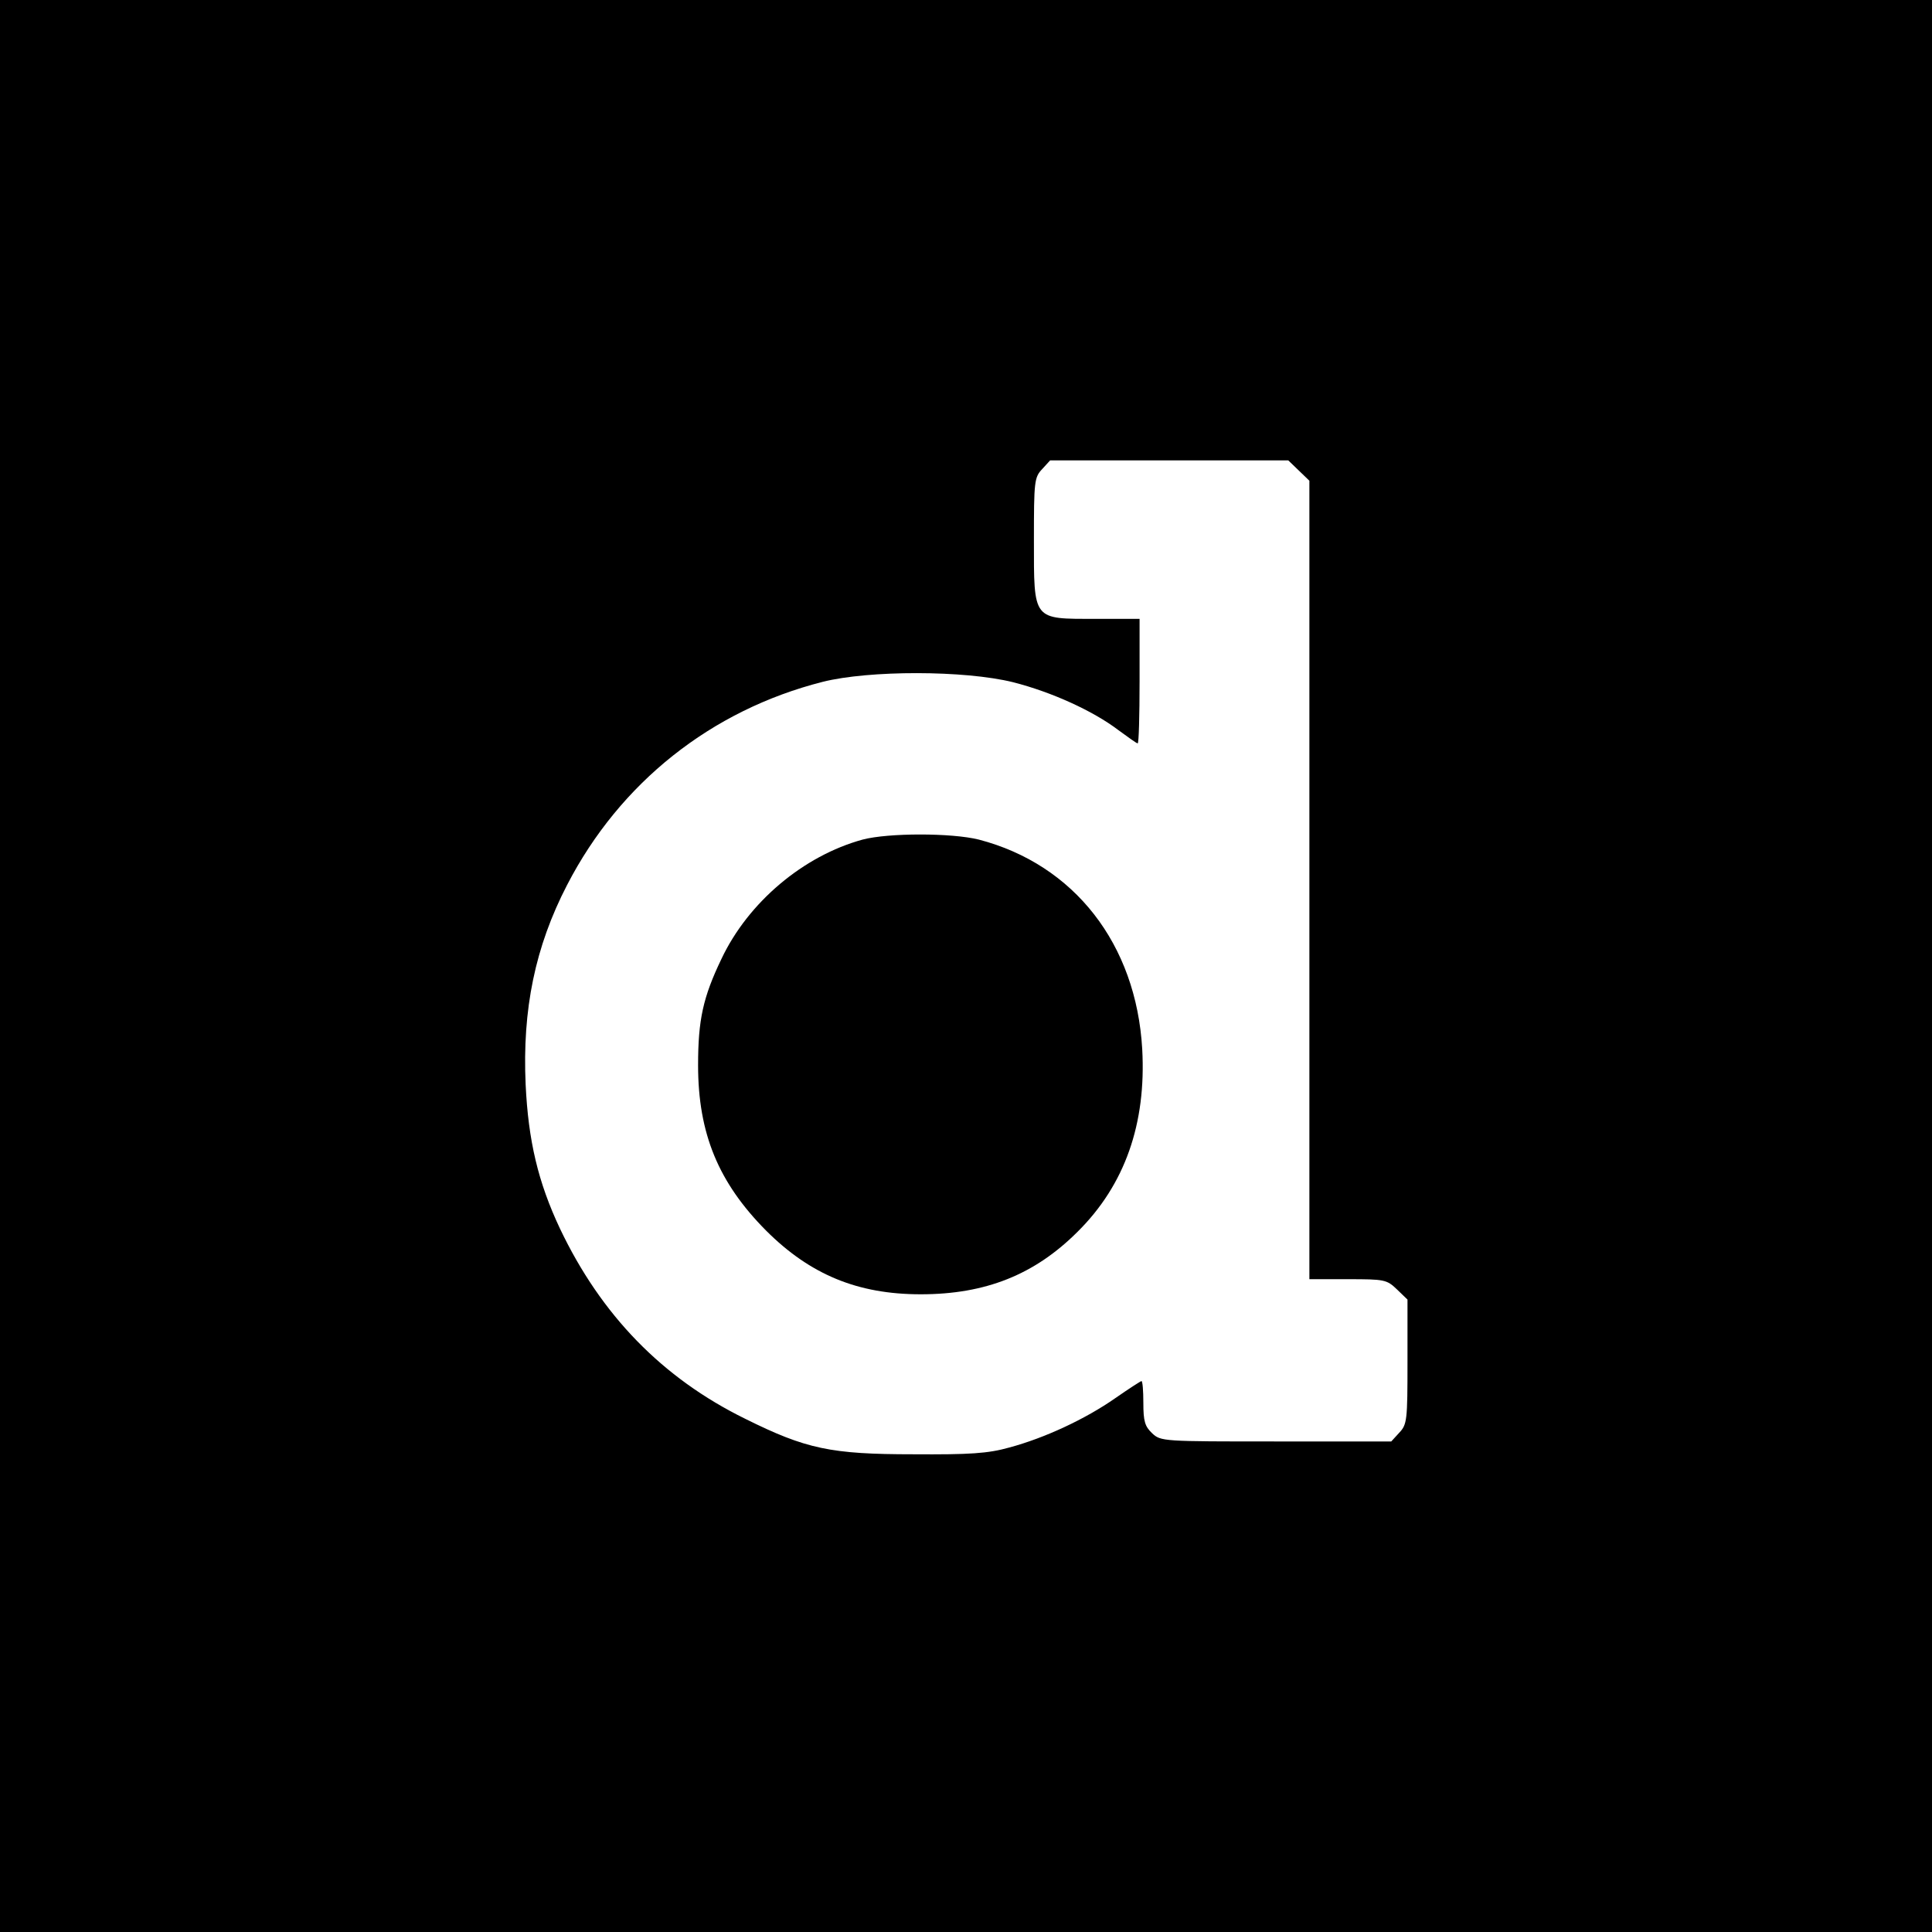
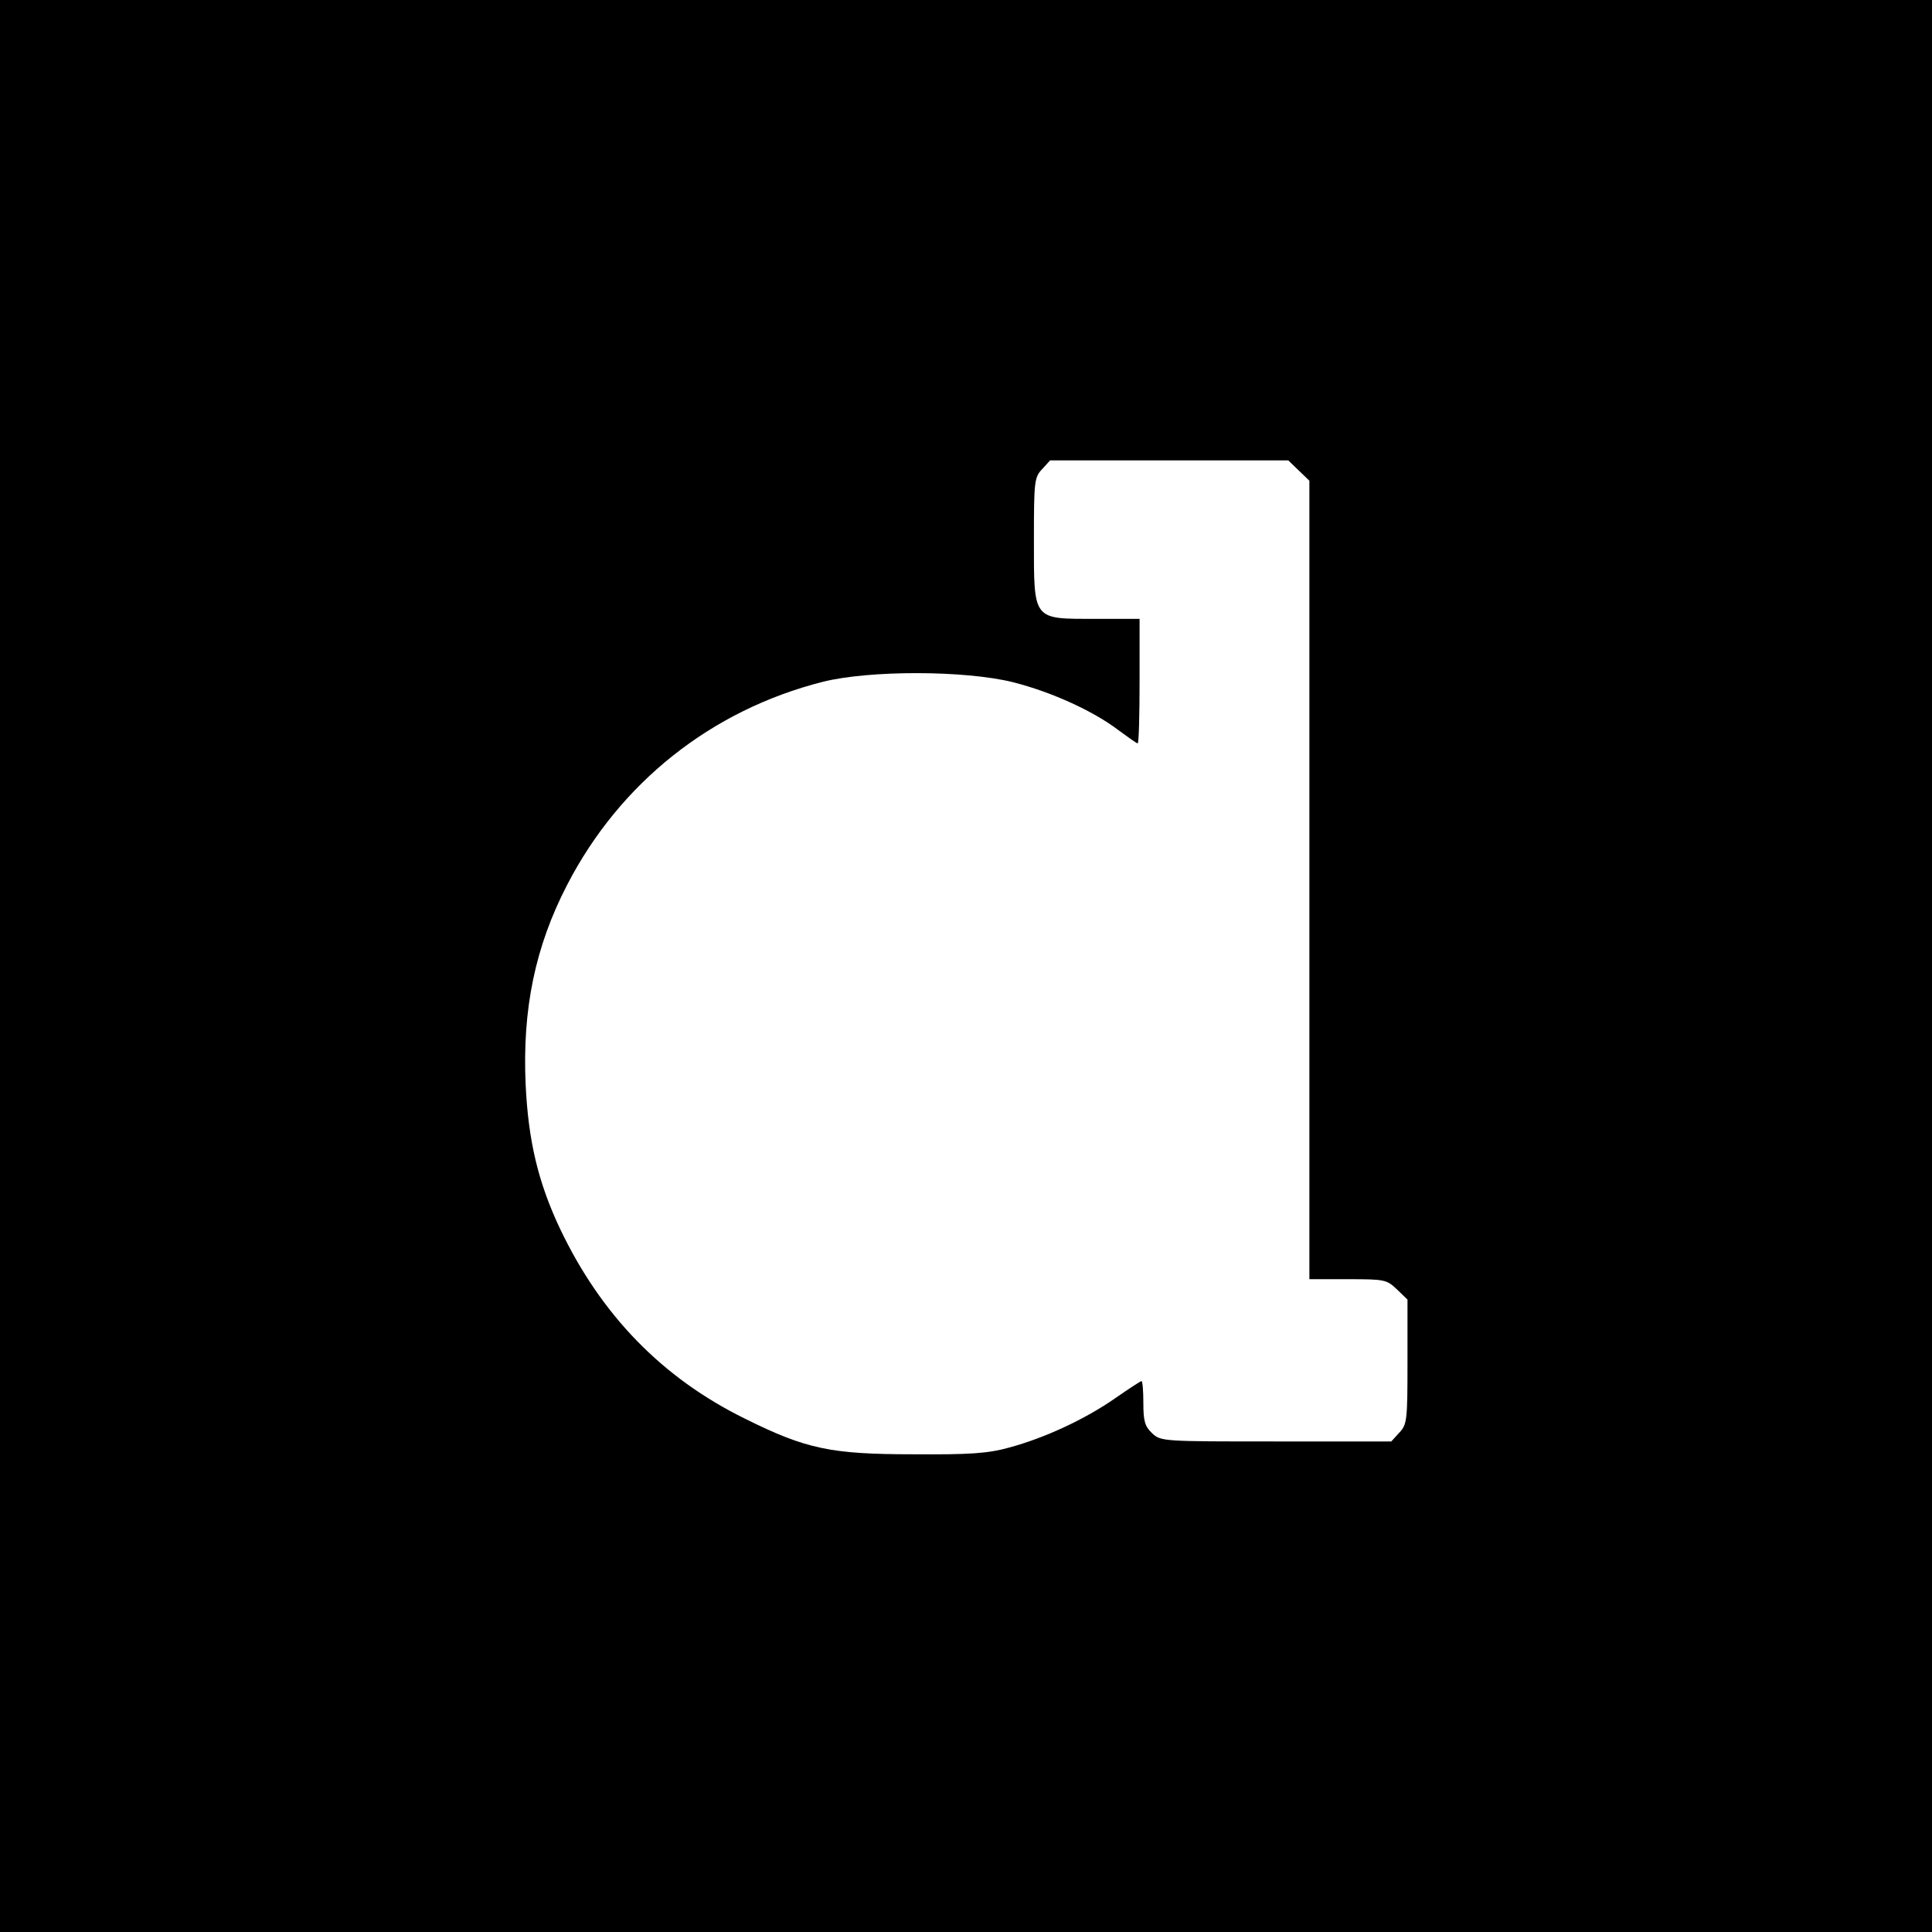
<svg xmlns="http://www.w3.org/2000/svg" version="1.0" width="512pt" height="512pt" viewBox="0 0 512 512" preserveAspectRatio="xMidYMid meet">
  <g transform="translate(0,512) scale(0.1,-0.1)" fill="#000000" stroke="none">
    <path d="M0 2560 l0 -2560 2560 0 2560 0 0 2560 0 2560 -2560 0 -2560 0 0 -2560z m3442 1313 l28 -27 0 -1058 0 -1058 102 0 c97 0 103 -1 130 -27 l28 -27 0 -165 c0 -155 -1 -166 -22 -188 l-21 -23 -306 0 c-299 0 -305 0 -328 22 -19 18 -23 32 -23 80 0 32 -2 58 -5 58 -2 0 -33 -20 -69 -45 -80 -56 -188 -106 -281 -131 -57 -16 -105 -19 -255 -18 -218 0 -284 14 -445 94 -220 108 -382 275 -491 504 -58 123 -84 233 -91 382 -9 199 25 365 110 529 140 271 382 463 677 538 123 31 376 31 505 -1 102 -26 212 -76 279 -127 26 -19 48 -35 51 -35 3 0 5 74 5 165 l0 165 -117 0 c-167 0 -163 -6 -163 209 0 155 1 166 22 188 l21 23 316 0 315 0 28 -27z" />
-     <path d="M2286 2895 c-157 -43 -303 -166 -374 -316 -49 -102 -62 -162 -62 -282 0 -181 54 -311 180 -438 117 -117 243 -169 410 -169 172 0 302 52 416 166 125 124 182 286 171 484 -16 278 -180 489 -433 555 -72 18 -240 18 -308 0z" />
  </g>
</svg>